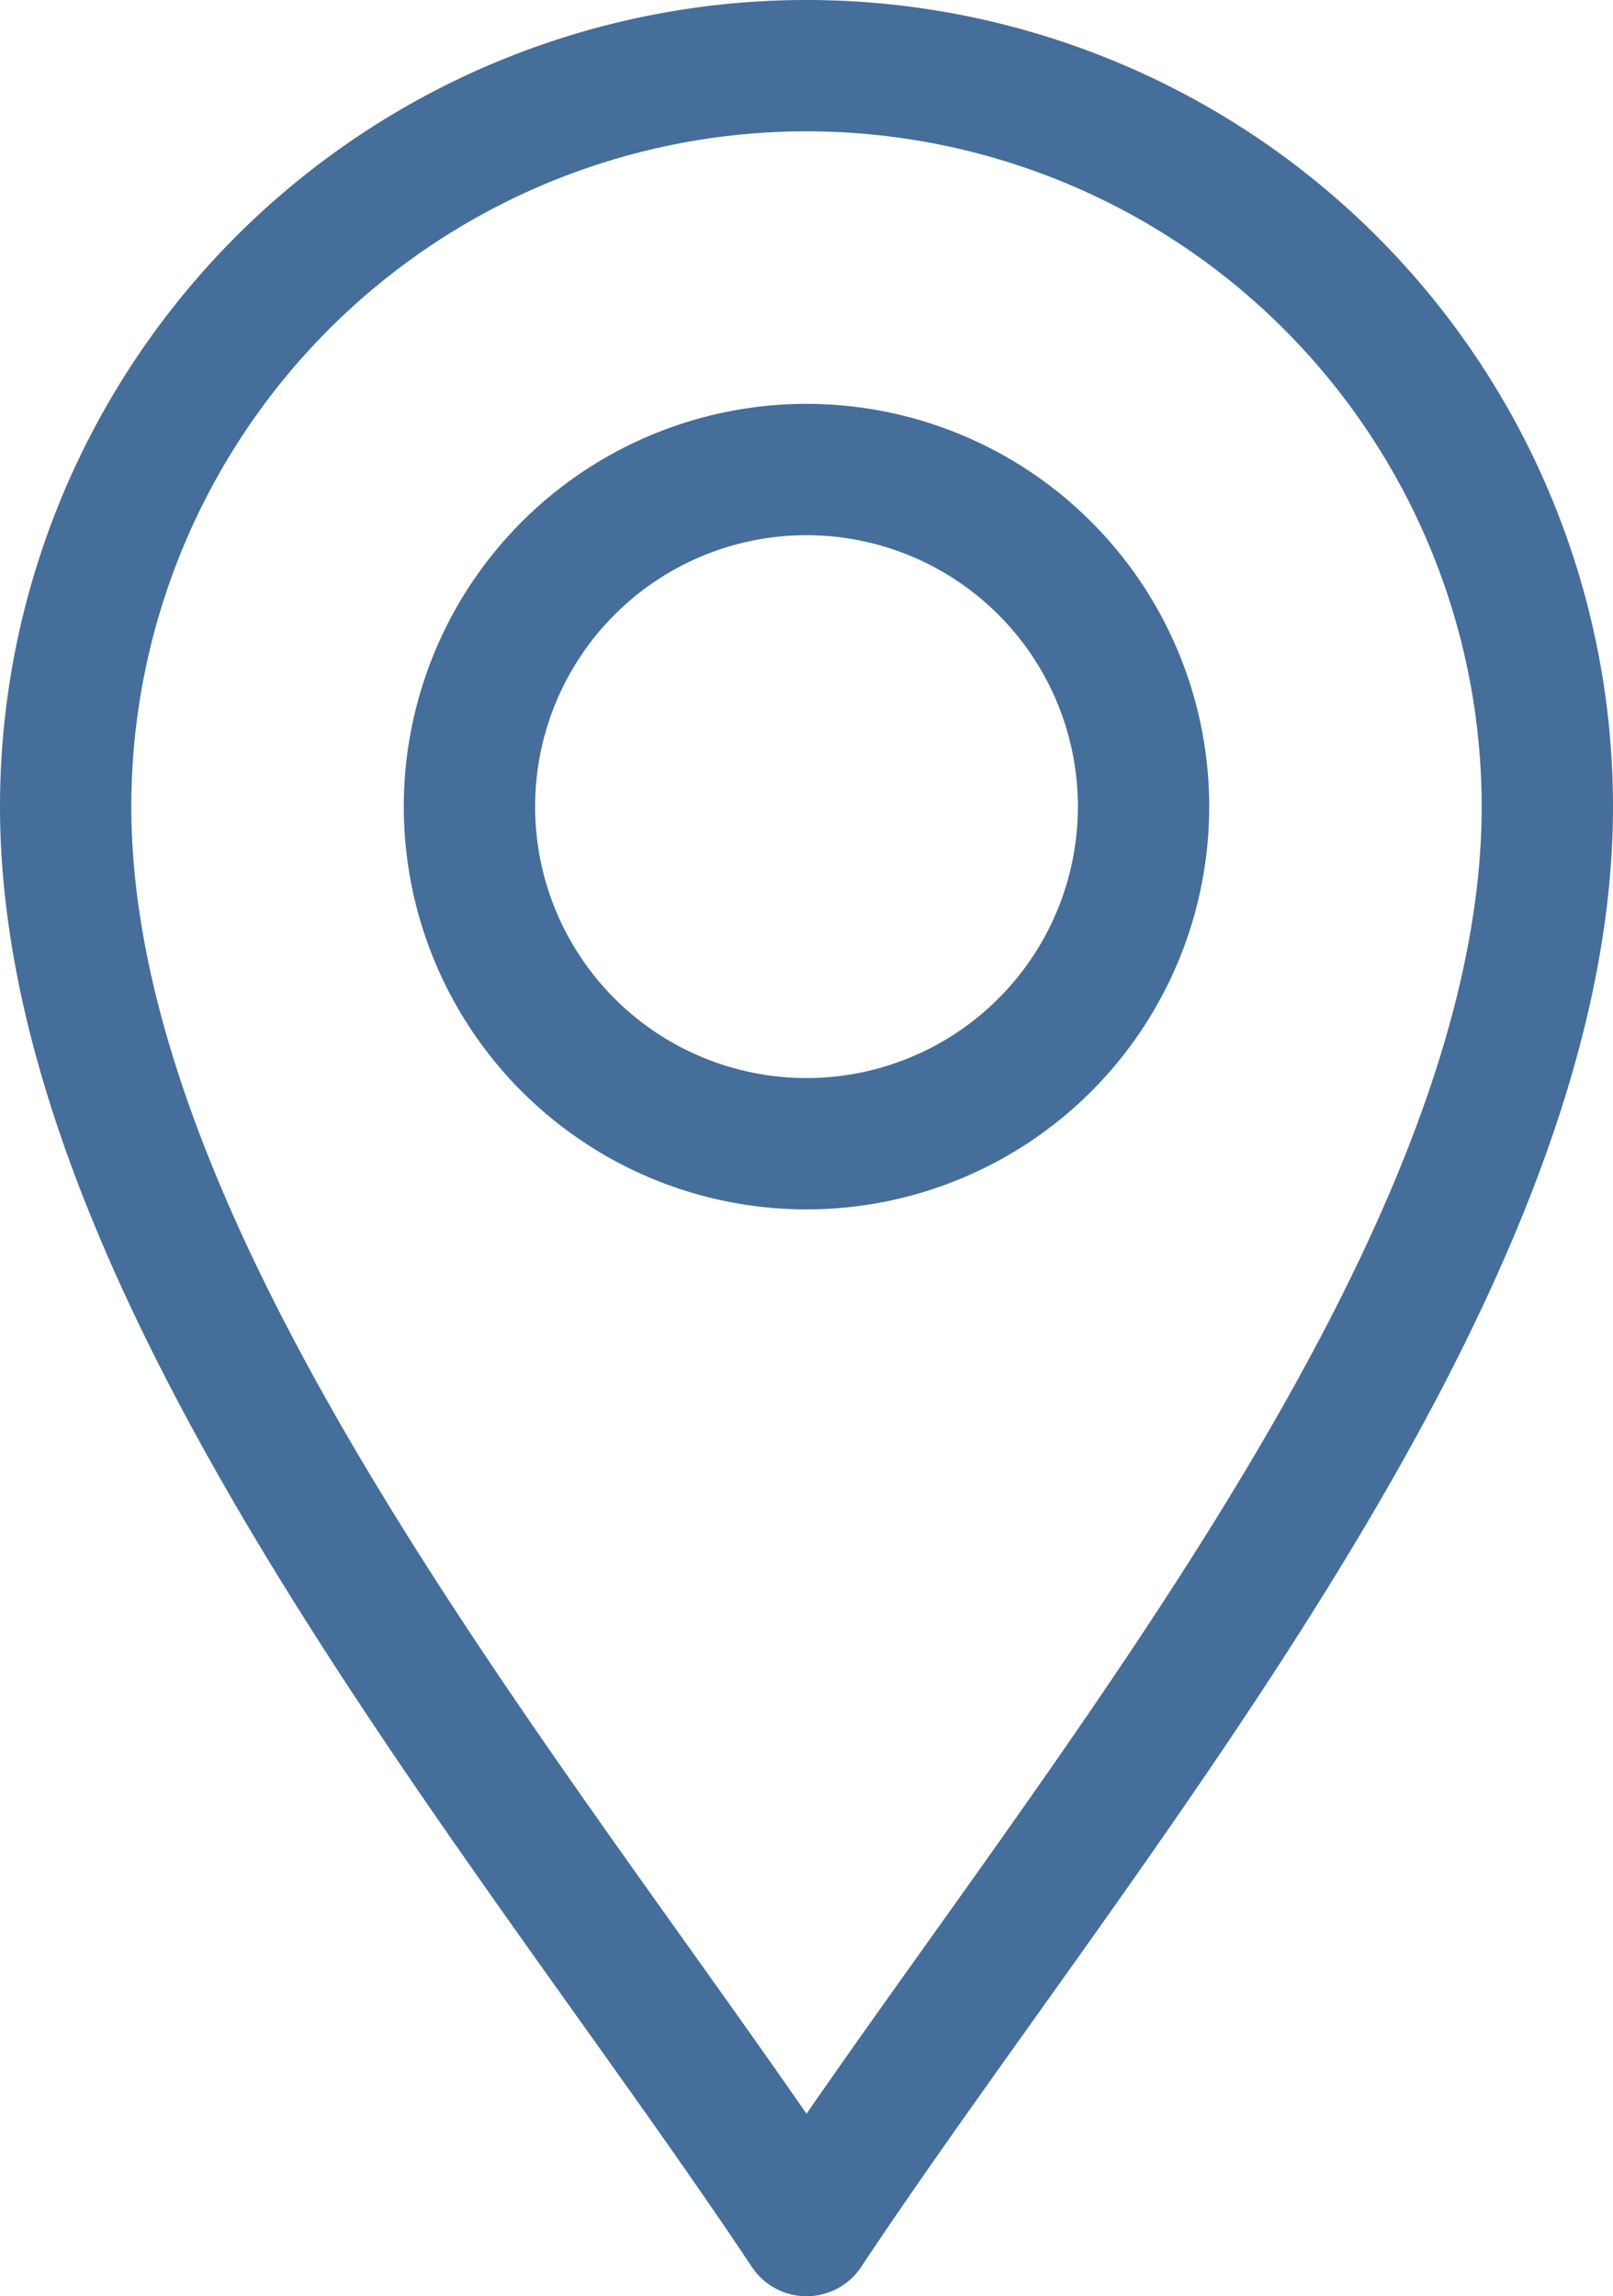
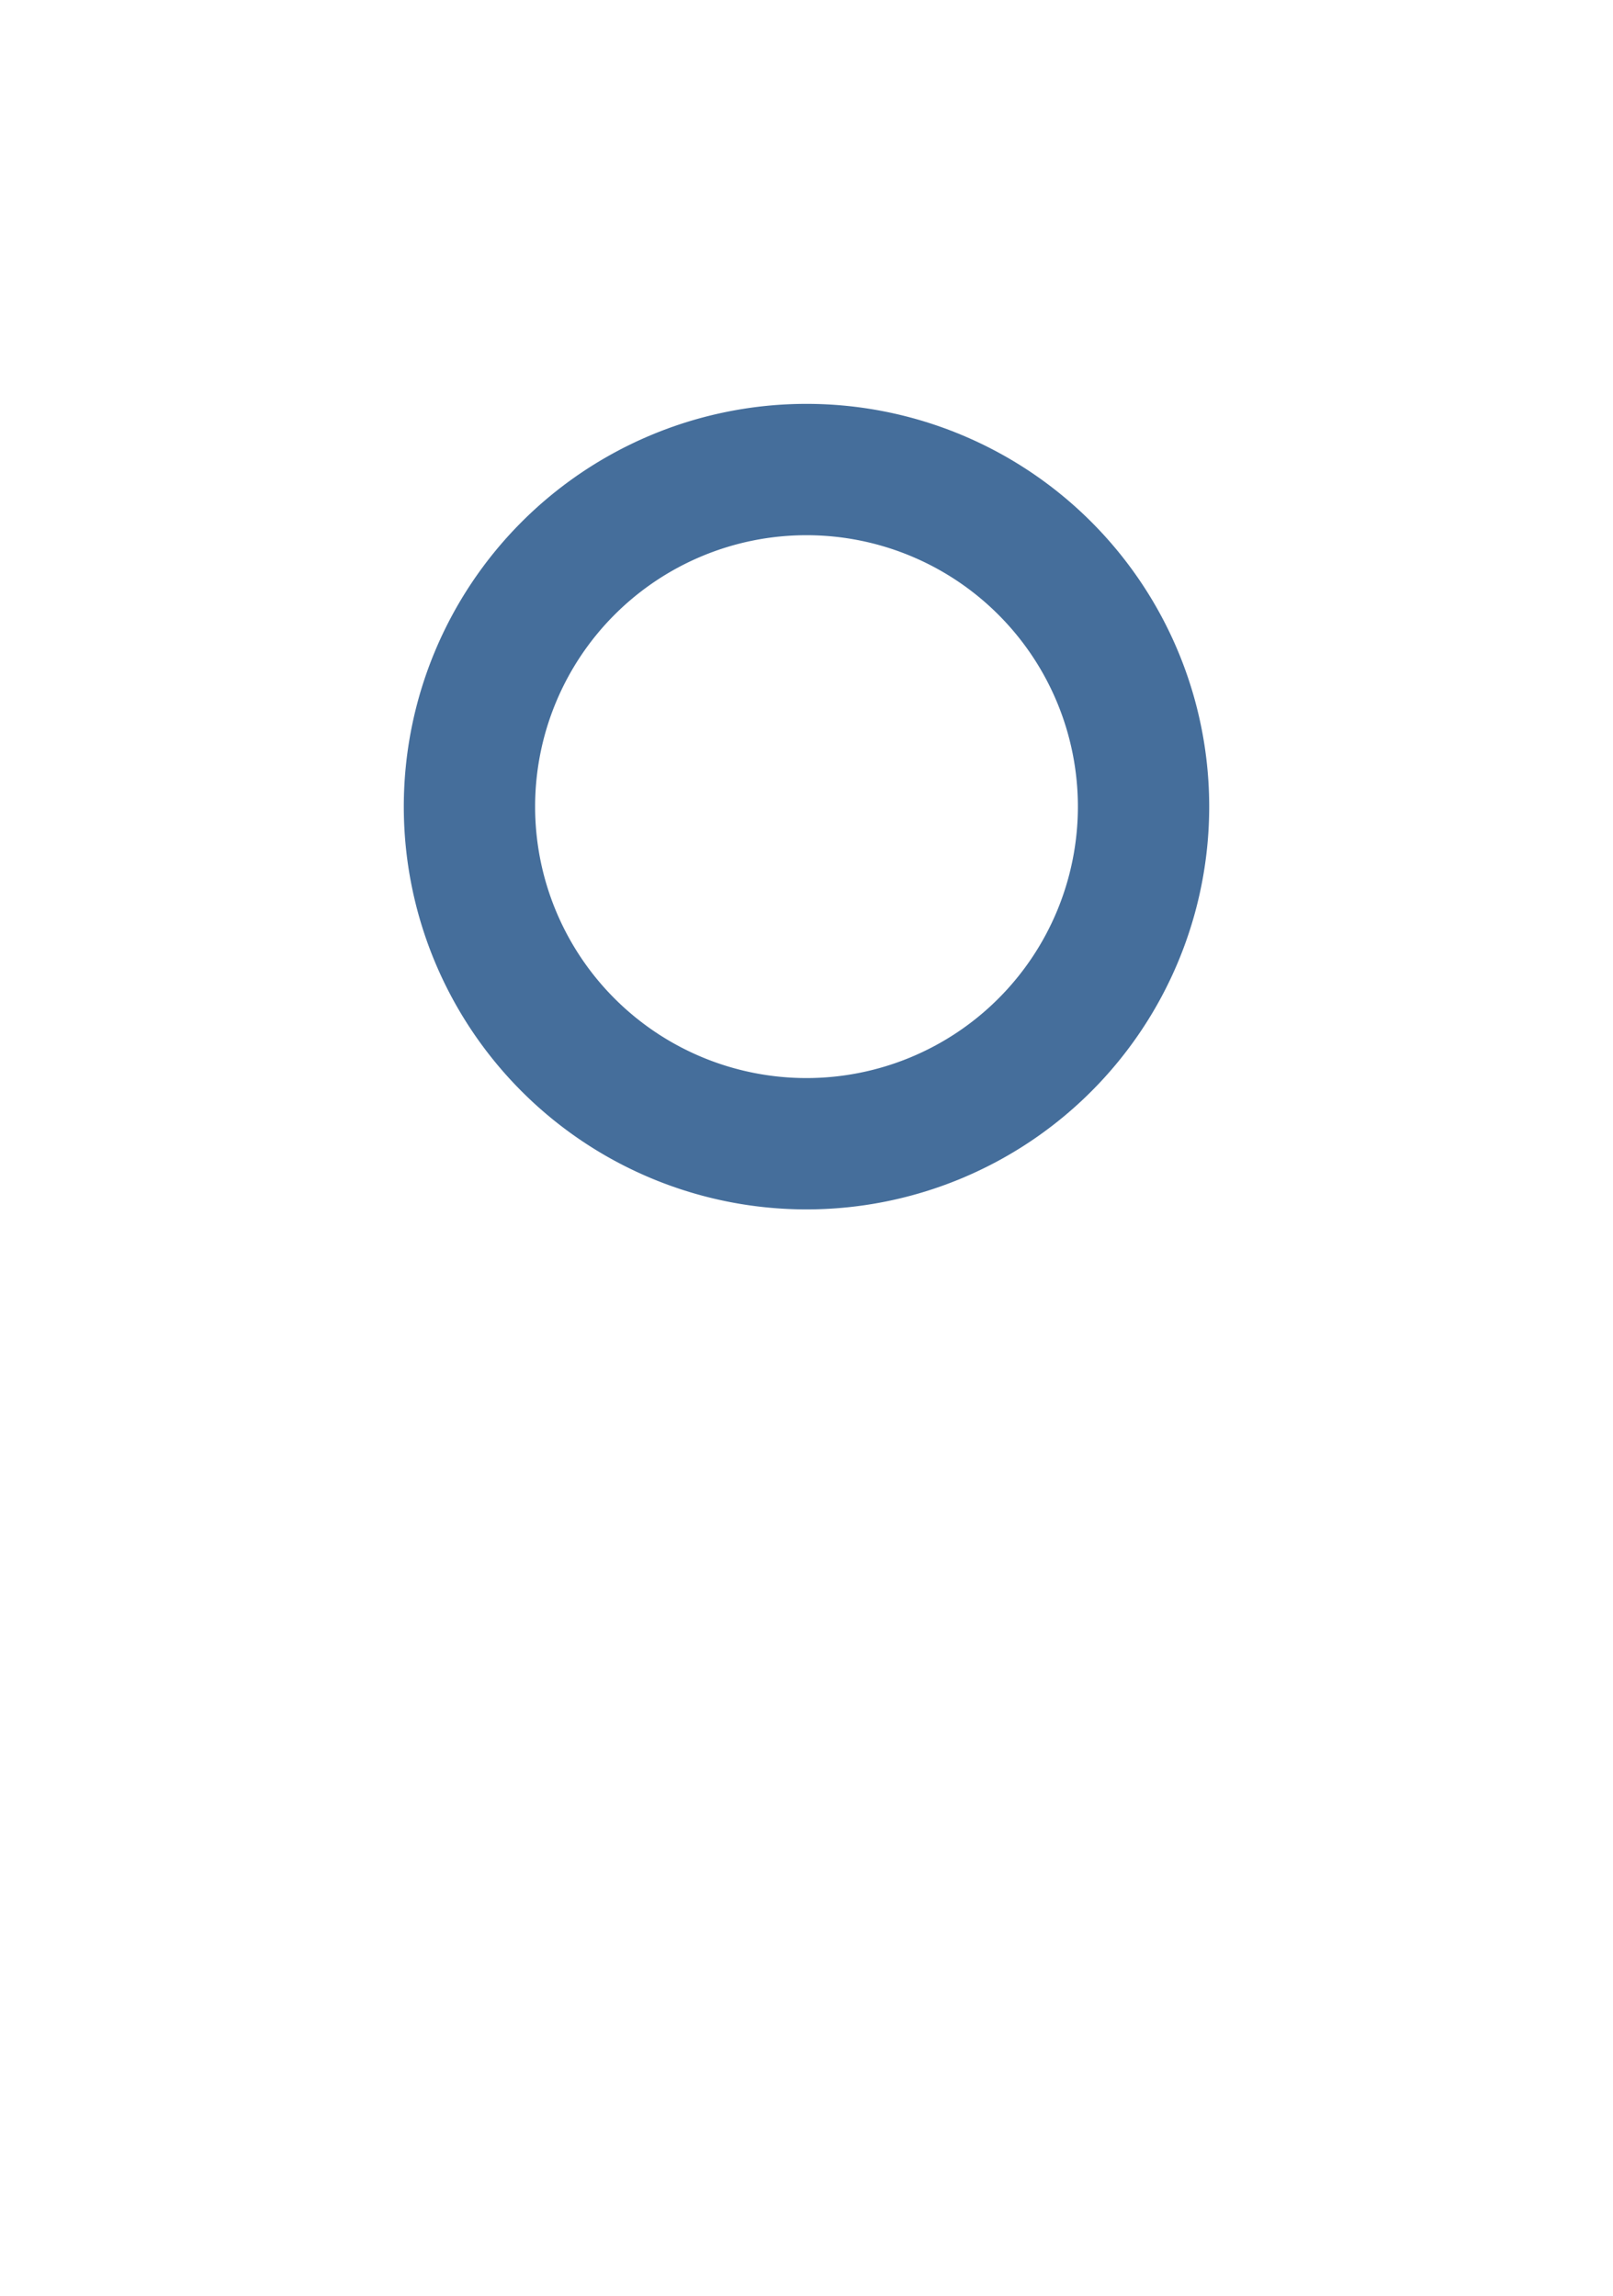
<svg xmlns="http://www.w3.org/2000/svg" viewBox="0 0 14.74 20.98">
  <defs>
    <style>
      .cls-1 {
        fill: none;
        stroke: #456e9b;
        stroke-linecap: round;
        stroke-linejoin: round;
        stroke-width: 1.2px;
      }
    </style>
  </defs>
  <g id="Layer_2" data-name="Layer 2">
    <g id="Layer_1-2" data-name="Layer 1">
      <g id="g2509">
        <g id="g2515">
-           <path id="path2517" class="cls-1" d="M7.37,20.38C4.91,16.68.6,11.68.6,7.37a6.77,6.77,0,0,1,13.54,0C14.14,11.68,9.83,16.68,7.37,20.38Z" />
-         </g>
+           </g>
        <g id="g2519">
          <path id="path2521" class="cls-1" d="M7.37,10.45a3.08,3.08,0,1,1,3.08-3.08A3.08,3.08,0,0,1,7.37,10.45Z" />
        </g>
      </g>
    </g>
  </g>
</svg>